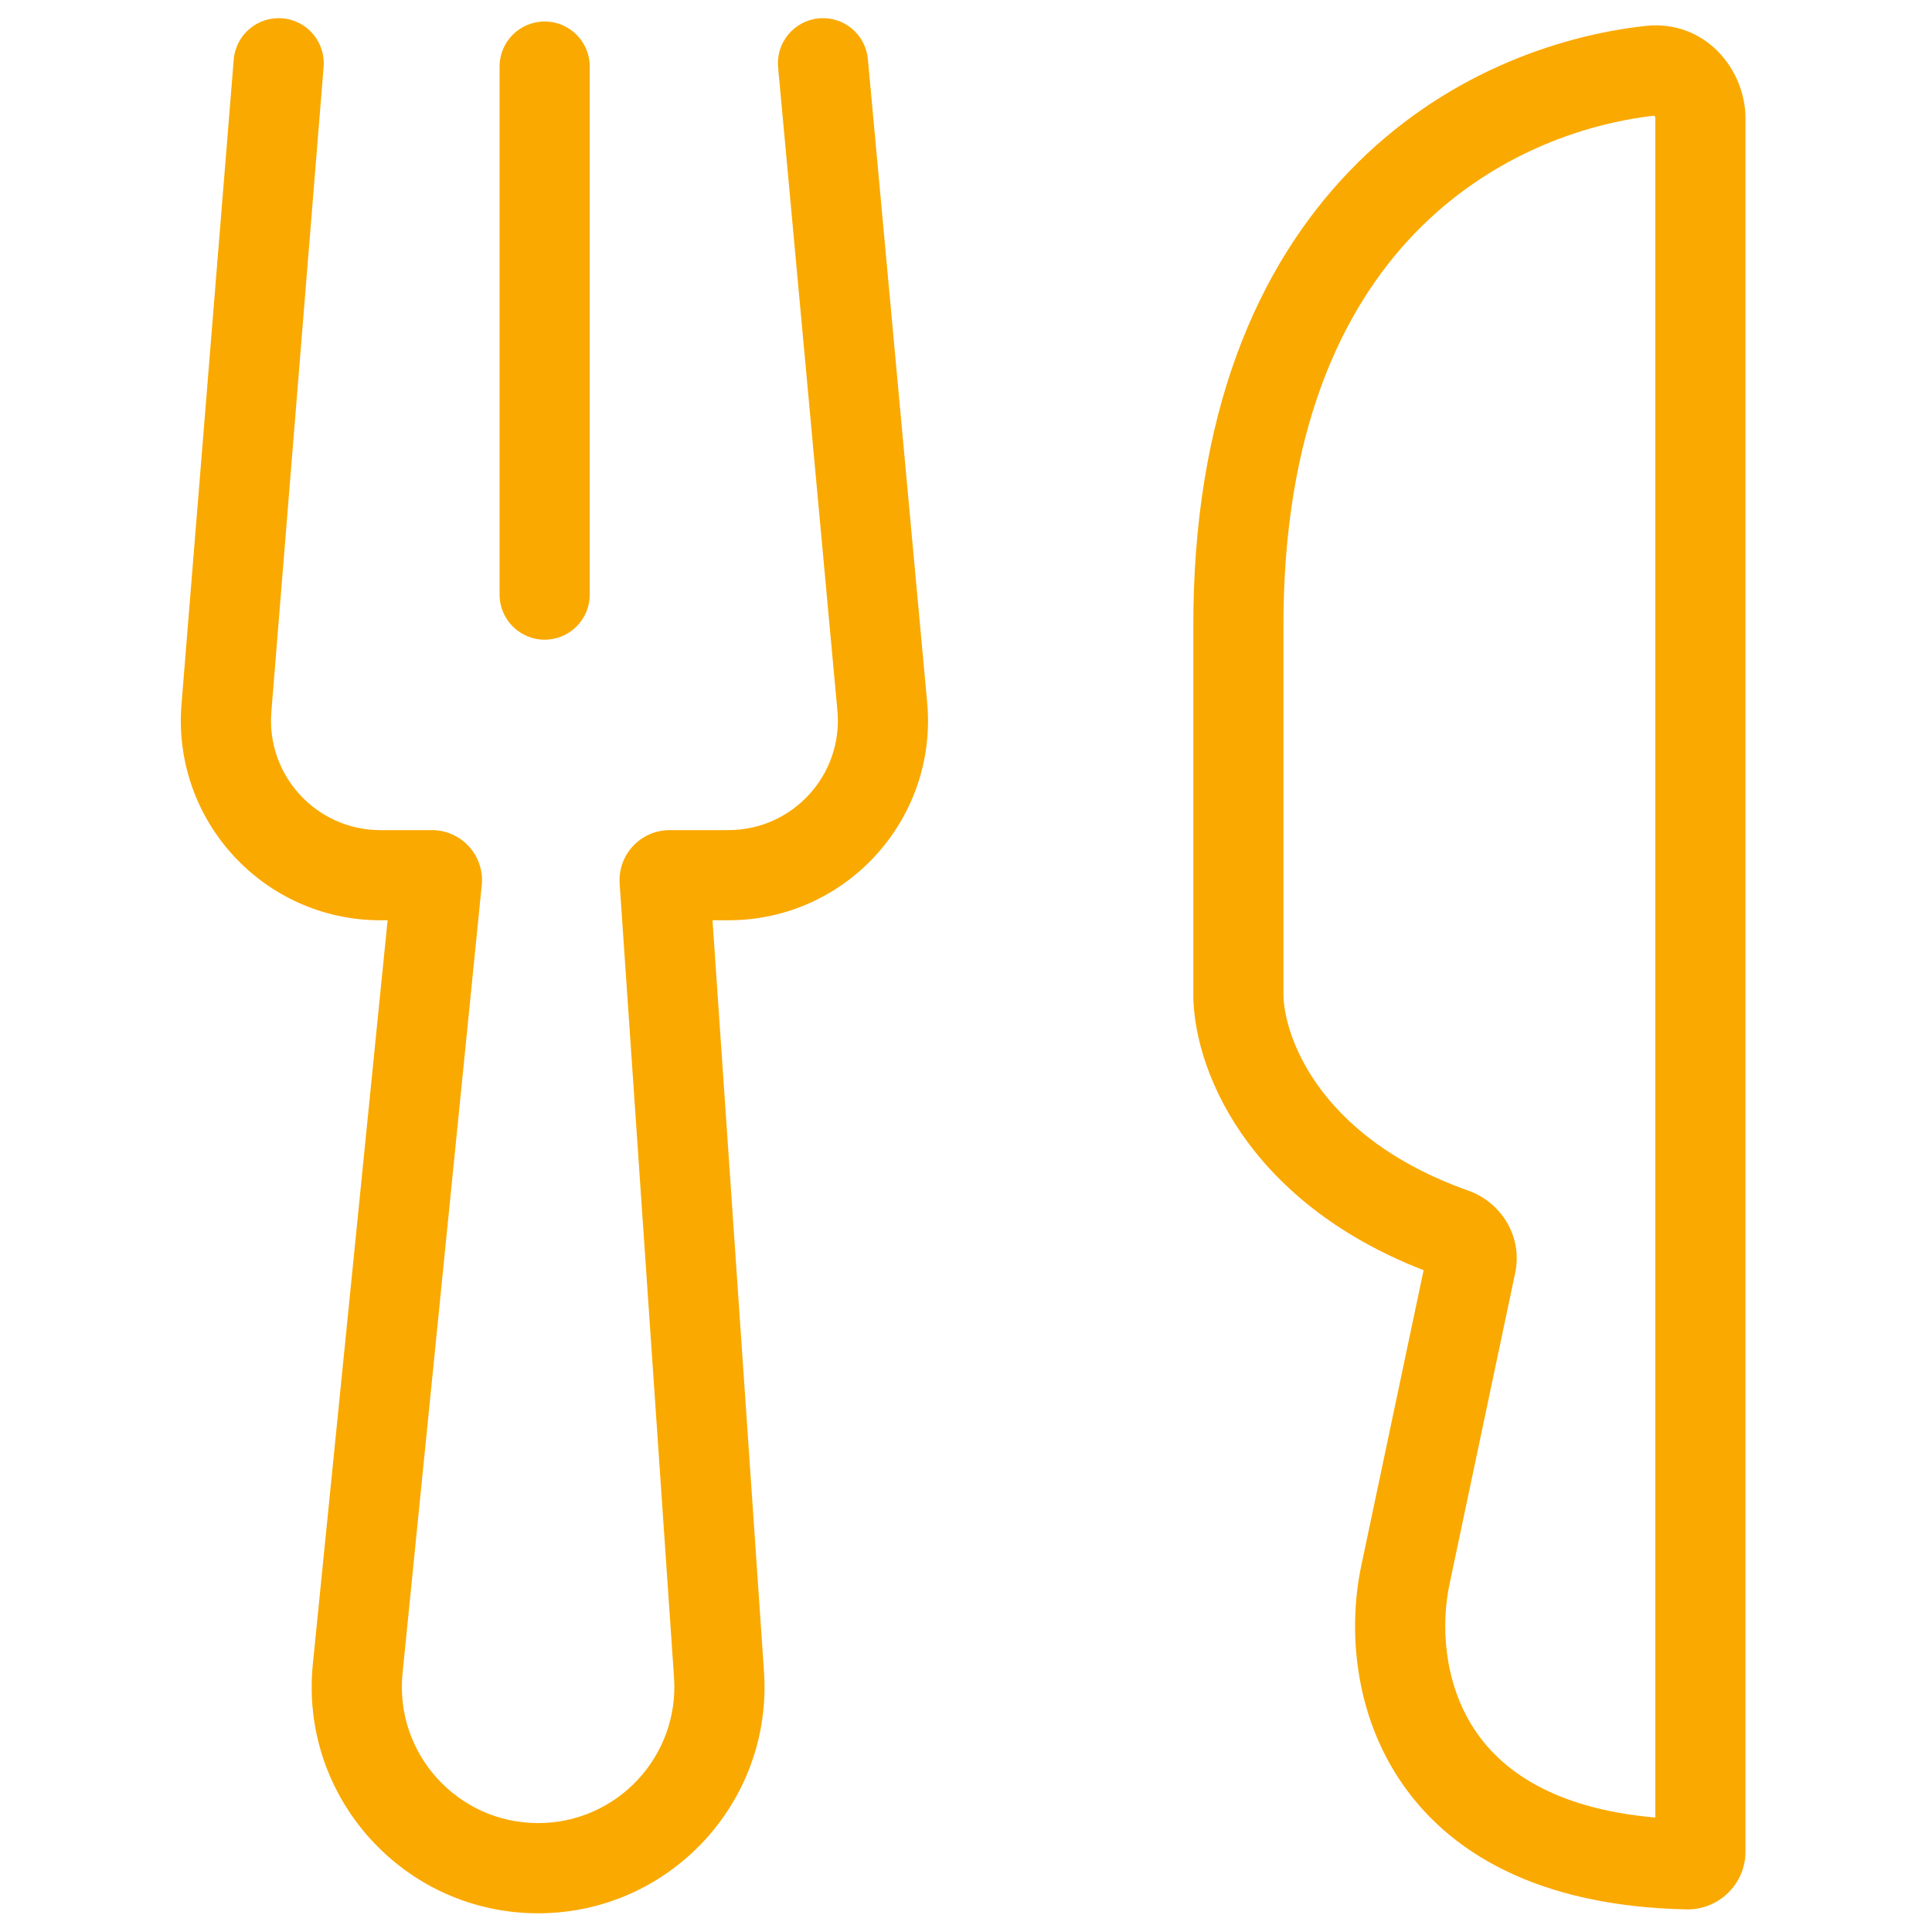
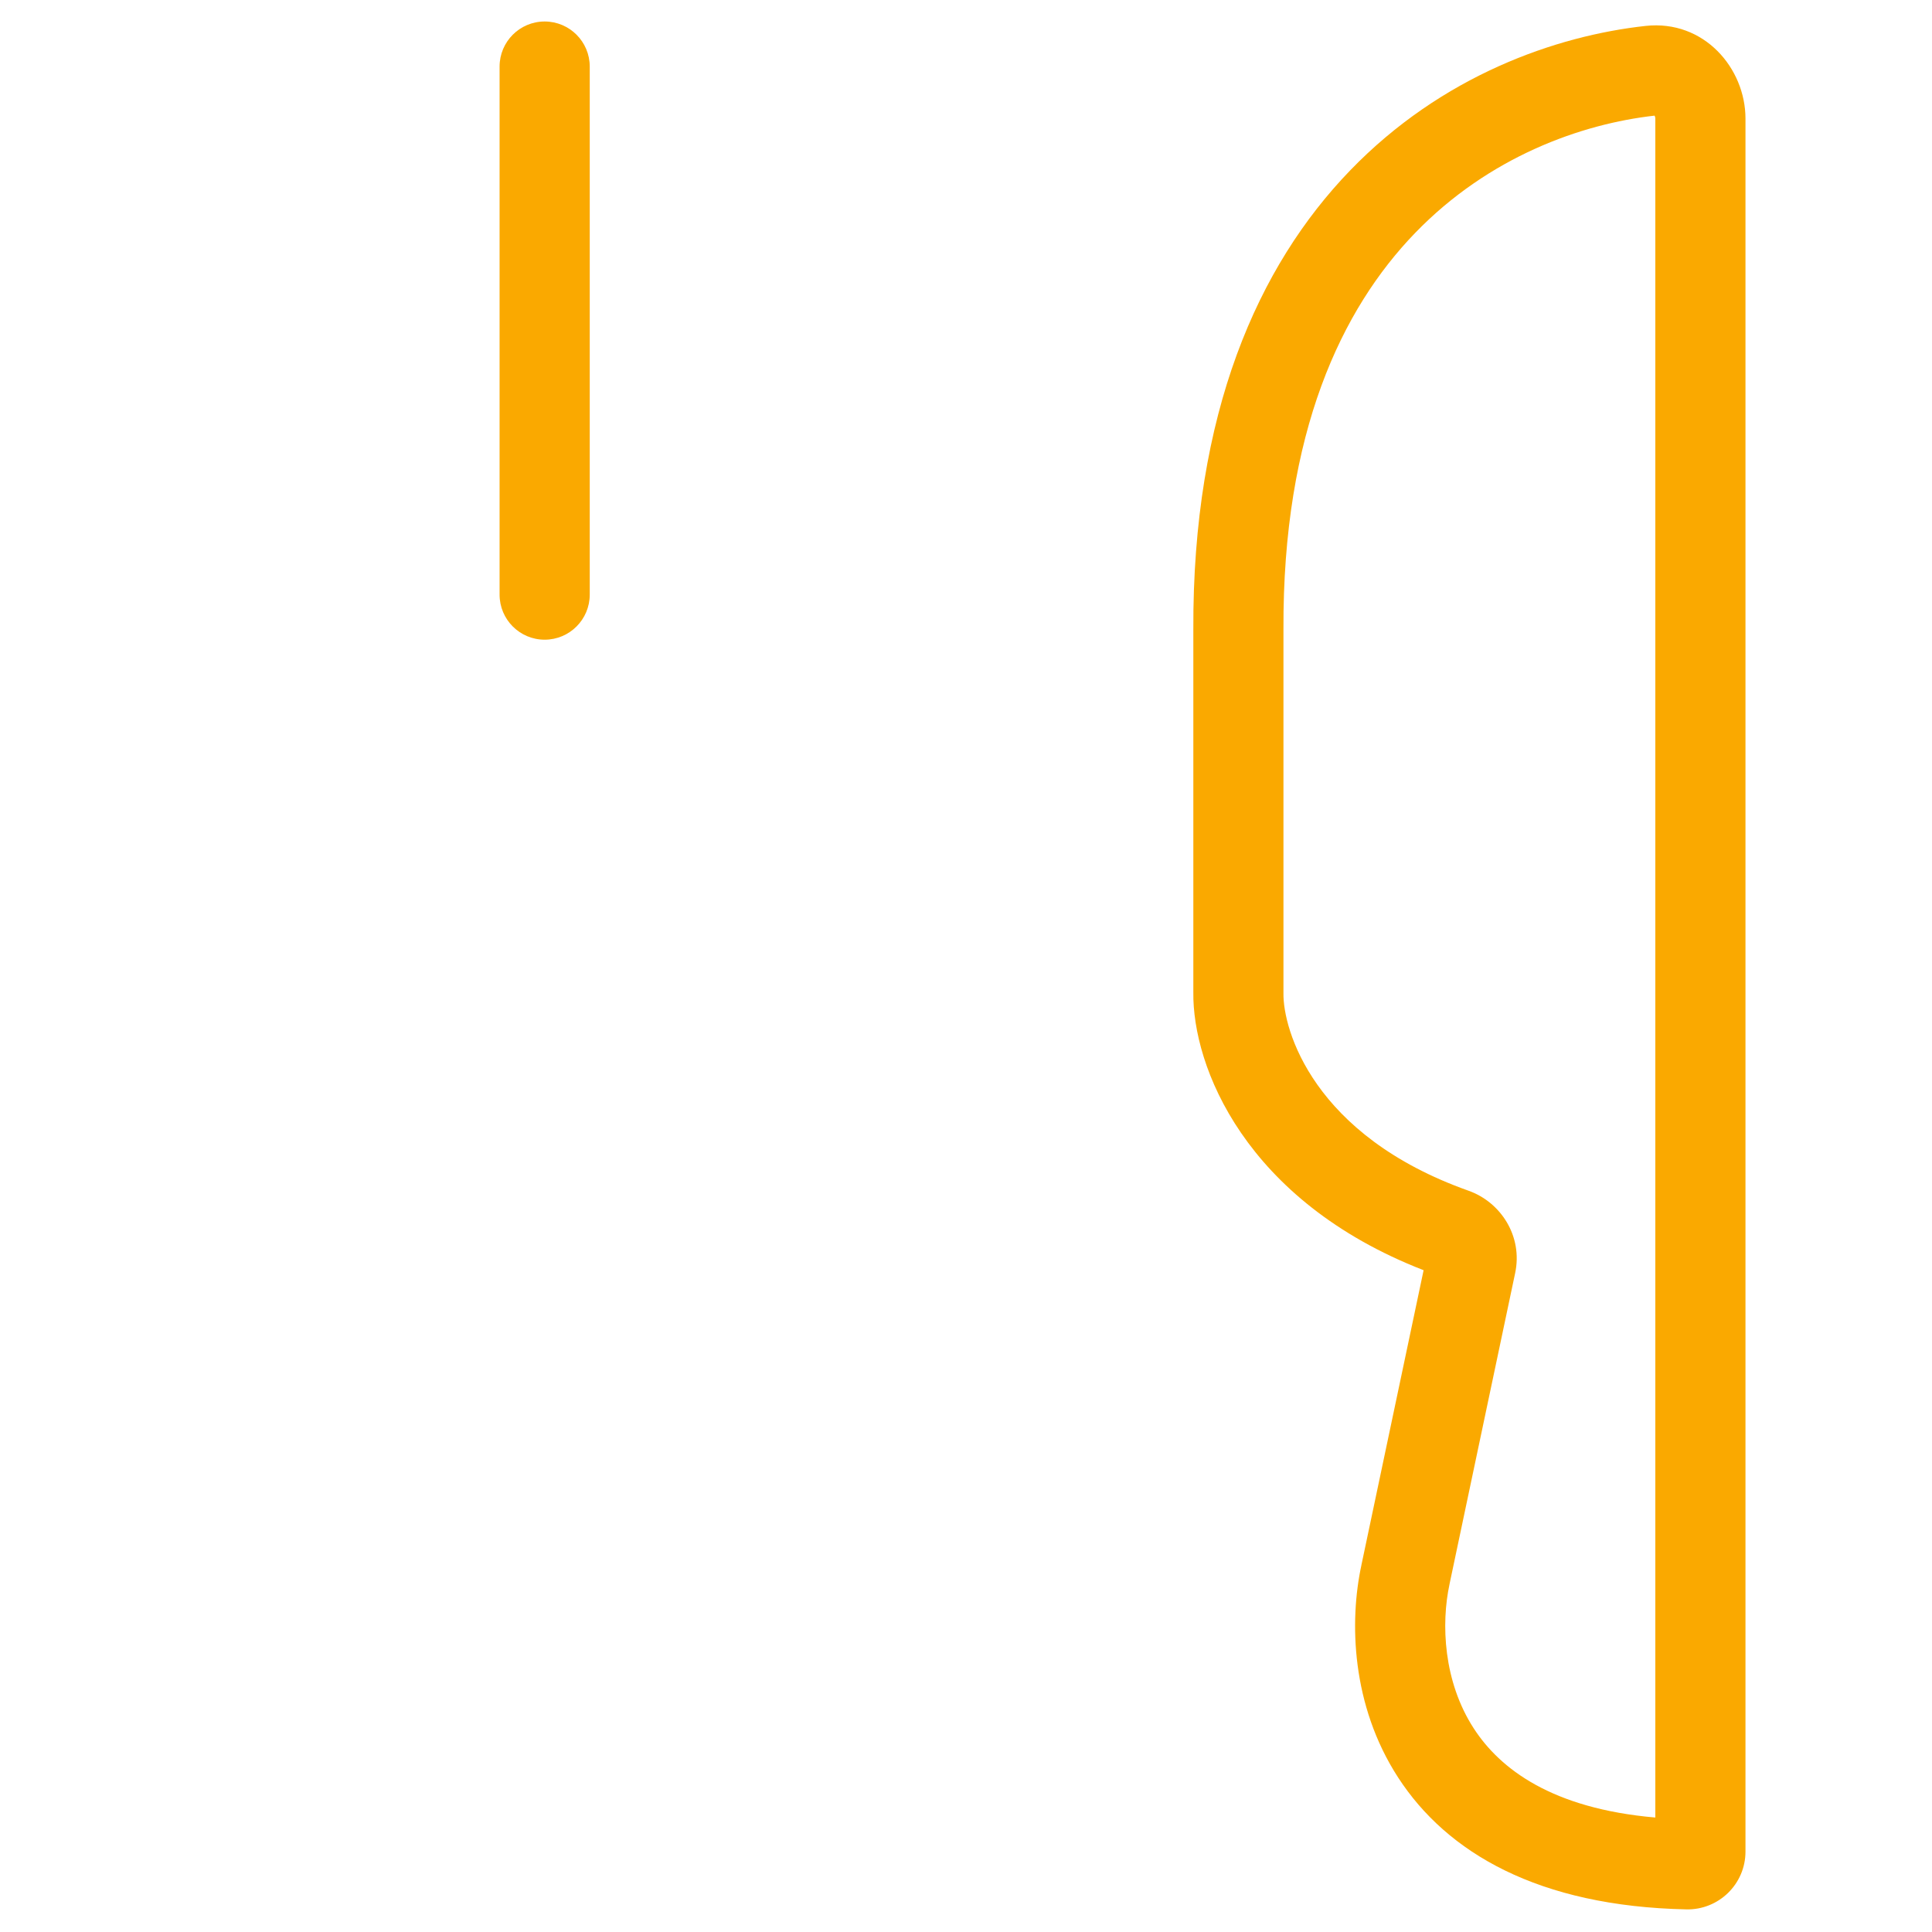
<svg xmlns="http://www.w3.org/2000/svg" width="48" height="48" viewBox="0 0 48 48" fill="none">
-   <path fill-rule="evenodd" clip-rule="evenodd" d="M20.344 0.456C20.96 0.399 21.506 0.853 21.562 1.469L23.035 17.449C23.303 20.355 21.016 22.864 18.096 22.864H17.702L18.981 41.525C19.204 44.775 16.627 47.535 13.369 47.535C10.04 47.535 7.439 44.659 7.772 41.347L9.63 22.864H9.453C6.556 22.864 4.276 20.391 4.509 17.503L5.807 1.481C5.857 0.864 6.398 0.405 7.014 0.455C7.631 0.505 8.09 1.045 8.04 1.662L6.742 17.684C6.614 19.268 7.864 20.624 9.453 20.624H10.731C11.467 20.624 12.042 21.26 11.969 21.992L10.001 41.571C9.801 43.564 11.366 45.294 13.369 45.294C15.33 45.294 16.88 43.634 16.746 41.678L15.395 21.957C15.345 21.236 15.917 20.624 16.64 20.624H18.096C19.697 20.624 20.952 19.248 20.805 17.654L19.332 1.674C19.275 1.058 19.729 0.513 20.344 0.456Z" fill="#FAA900" />
  <path fill-rule="evenodd" clip-rule="evenodd" d="M13.532 0.534C14.15 0.534 14.652 1.036 14.652 1.654V14.773C14.652 15.391 14.15 15.893 13.532 15.893C12.913 15.893 12.412 15.391 12.412 14.773V1.654C12.412 1.036 12.913 0.534 13.532 0.534Z" fill="#FAA900" />
  <path fill-rule="evenodd" clip-rule="evenodd" d="M40.883 0.644C42.335 0.485 43.366 1.694 43.366 2.948V46.002C43.366 46.812 42.697 47.455 41.898 47.438C38.219 47.361 35.949 46.031 34.737 44.163C33.568 42.362 33.524 40.276 33.823 38.89C33.823 38.889 33.823 38.888 33.823 38.887L35.369 31.558C30.93 29.832 29.625 26.493 29.648 24.654V15.649C29.624 10.266 31.25 6.608 33.545 4.233C35.82 1.878 38.653 0.889 40.883 0.644ZM41.107 2.873C39.291 3.077 36.992 3.89 35.156 5.79C33.333 7.676 31.865 10.739 31.887 15.642L31.887 15.644V24.67L31.887 24.678C31.874 25.572 32.617 28.21 36.485 29.583C37.293 29.87 37.836 30.719 37.644 31.627L36.013 39.357L36.013 39.36C35.802 40.337 35.857 41.774 36.616 42.943C37.266 43.945 38.553 44.933 41.126 45.156V2.948C41.126 2.912 41.115 2.887 41.107 2.873Z" fill="#FAA900" />
</svg>